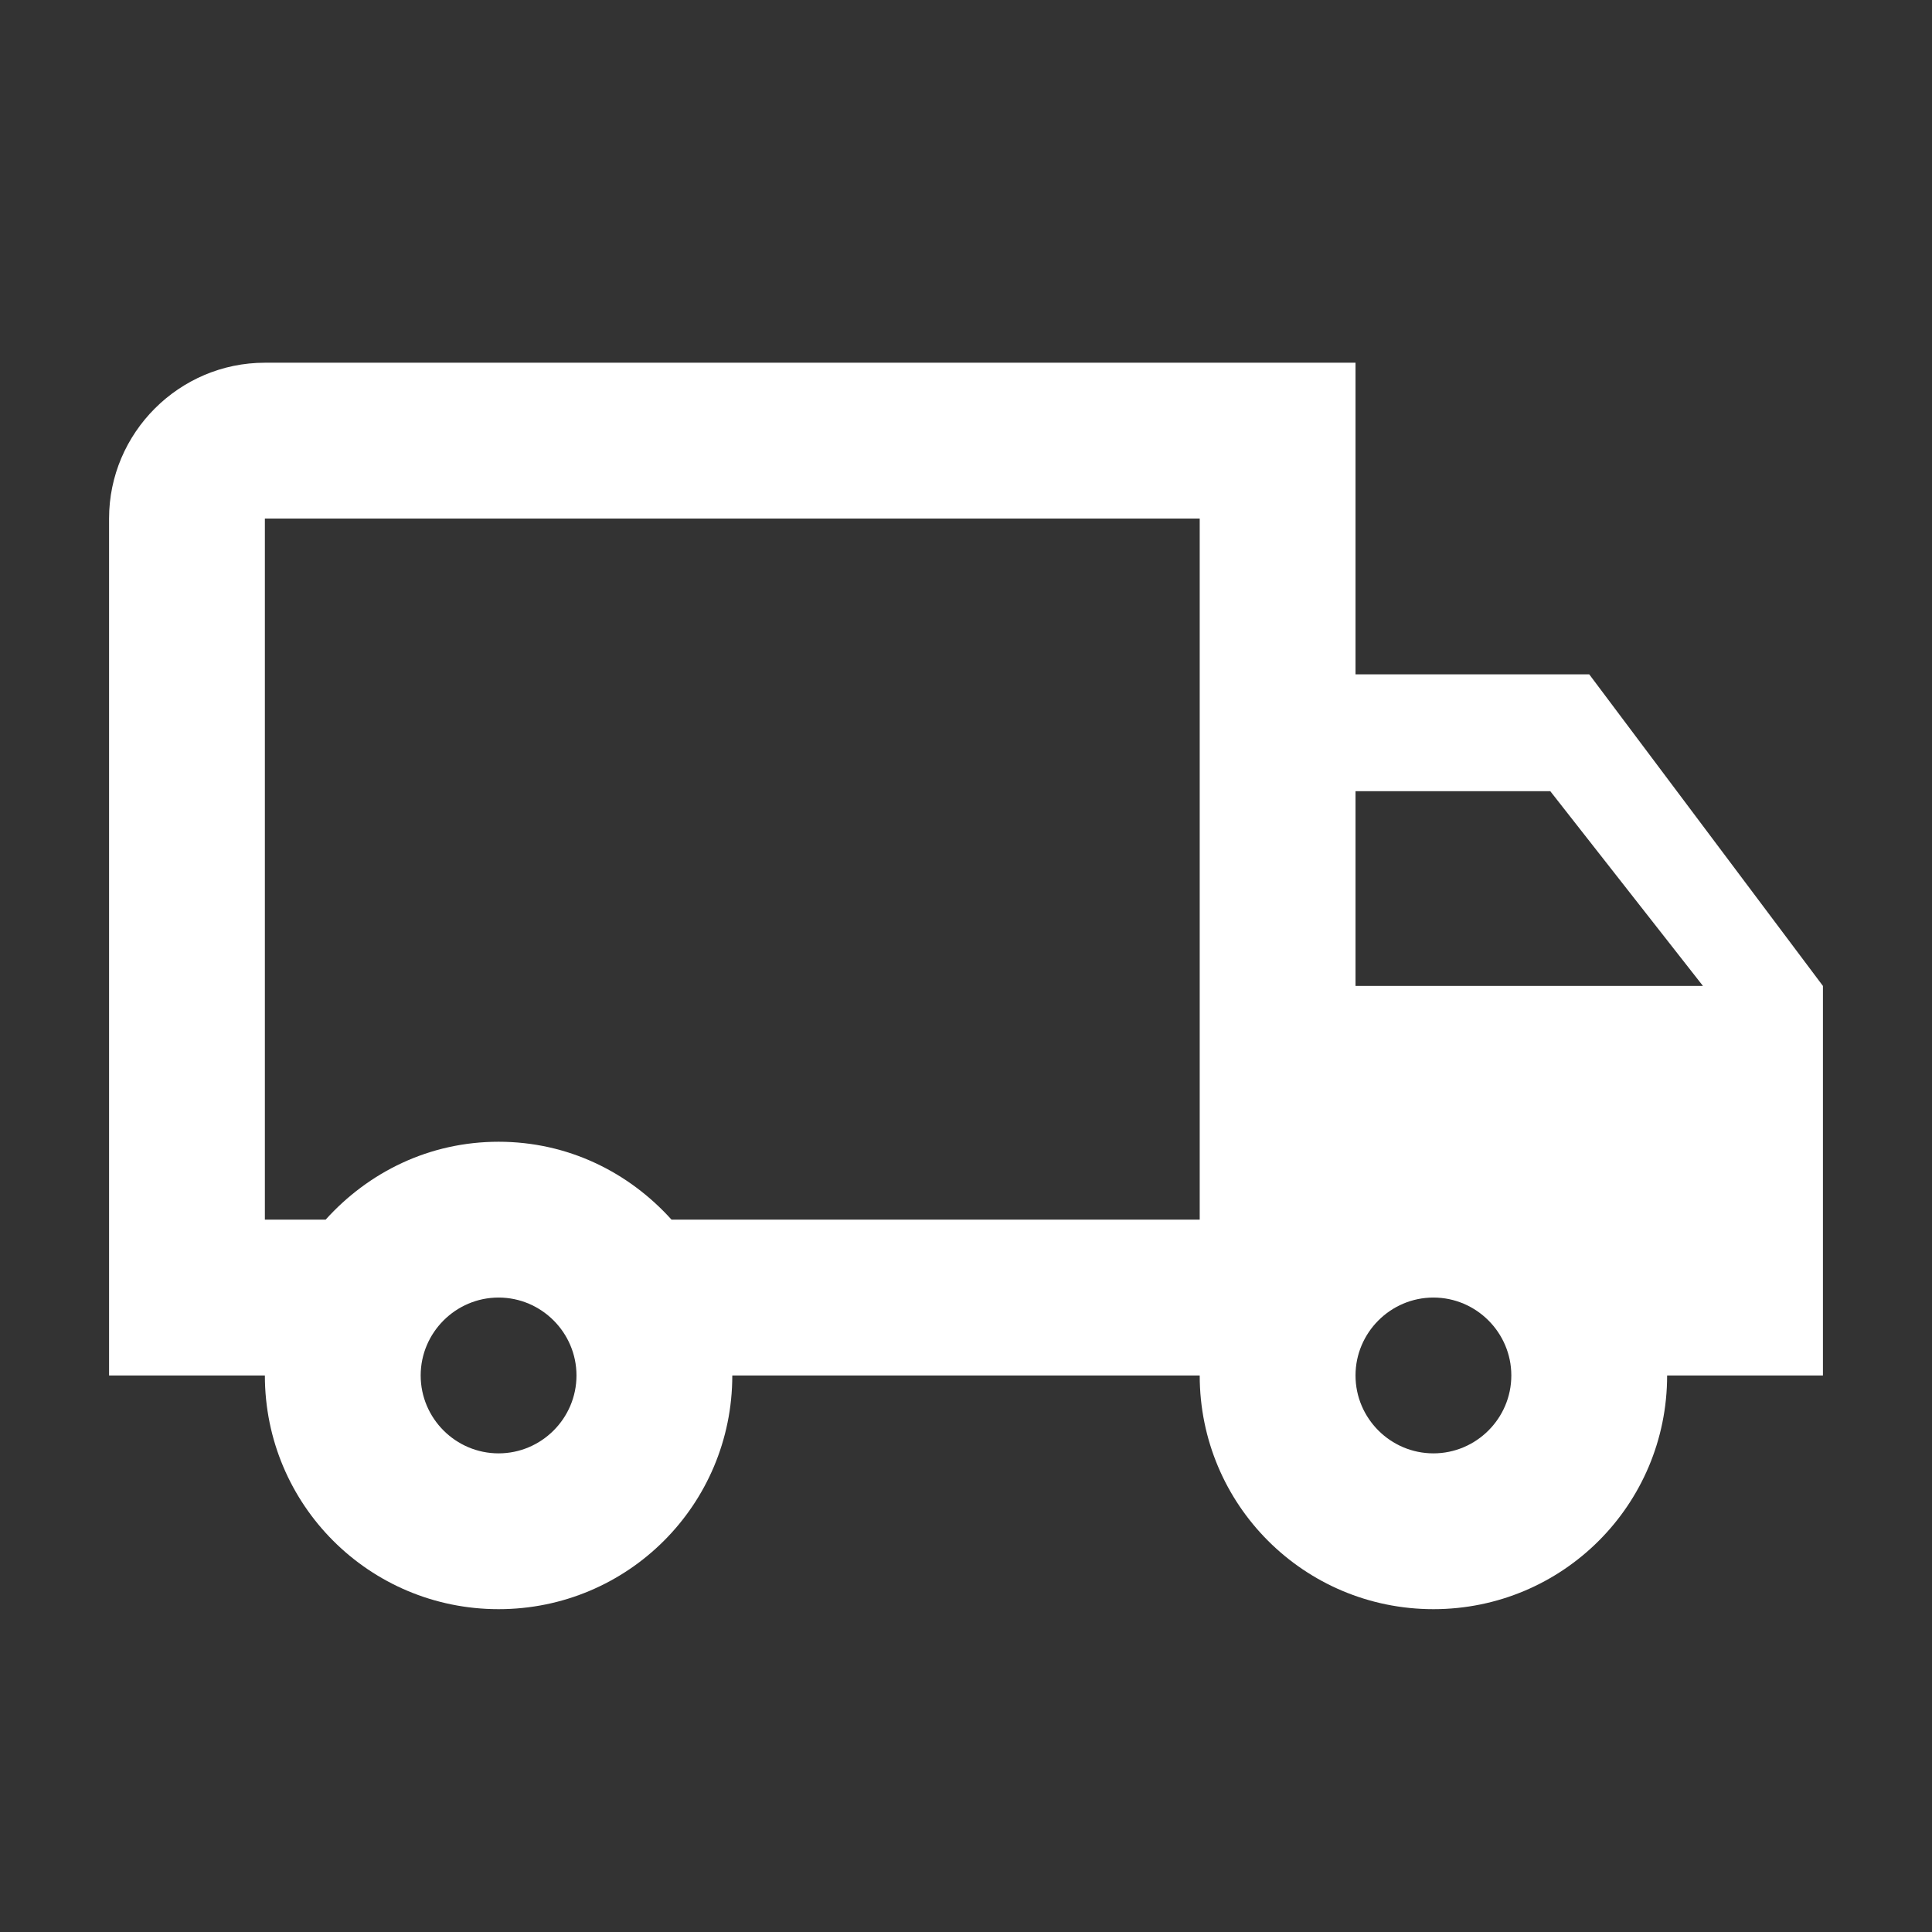
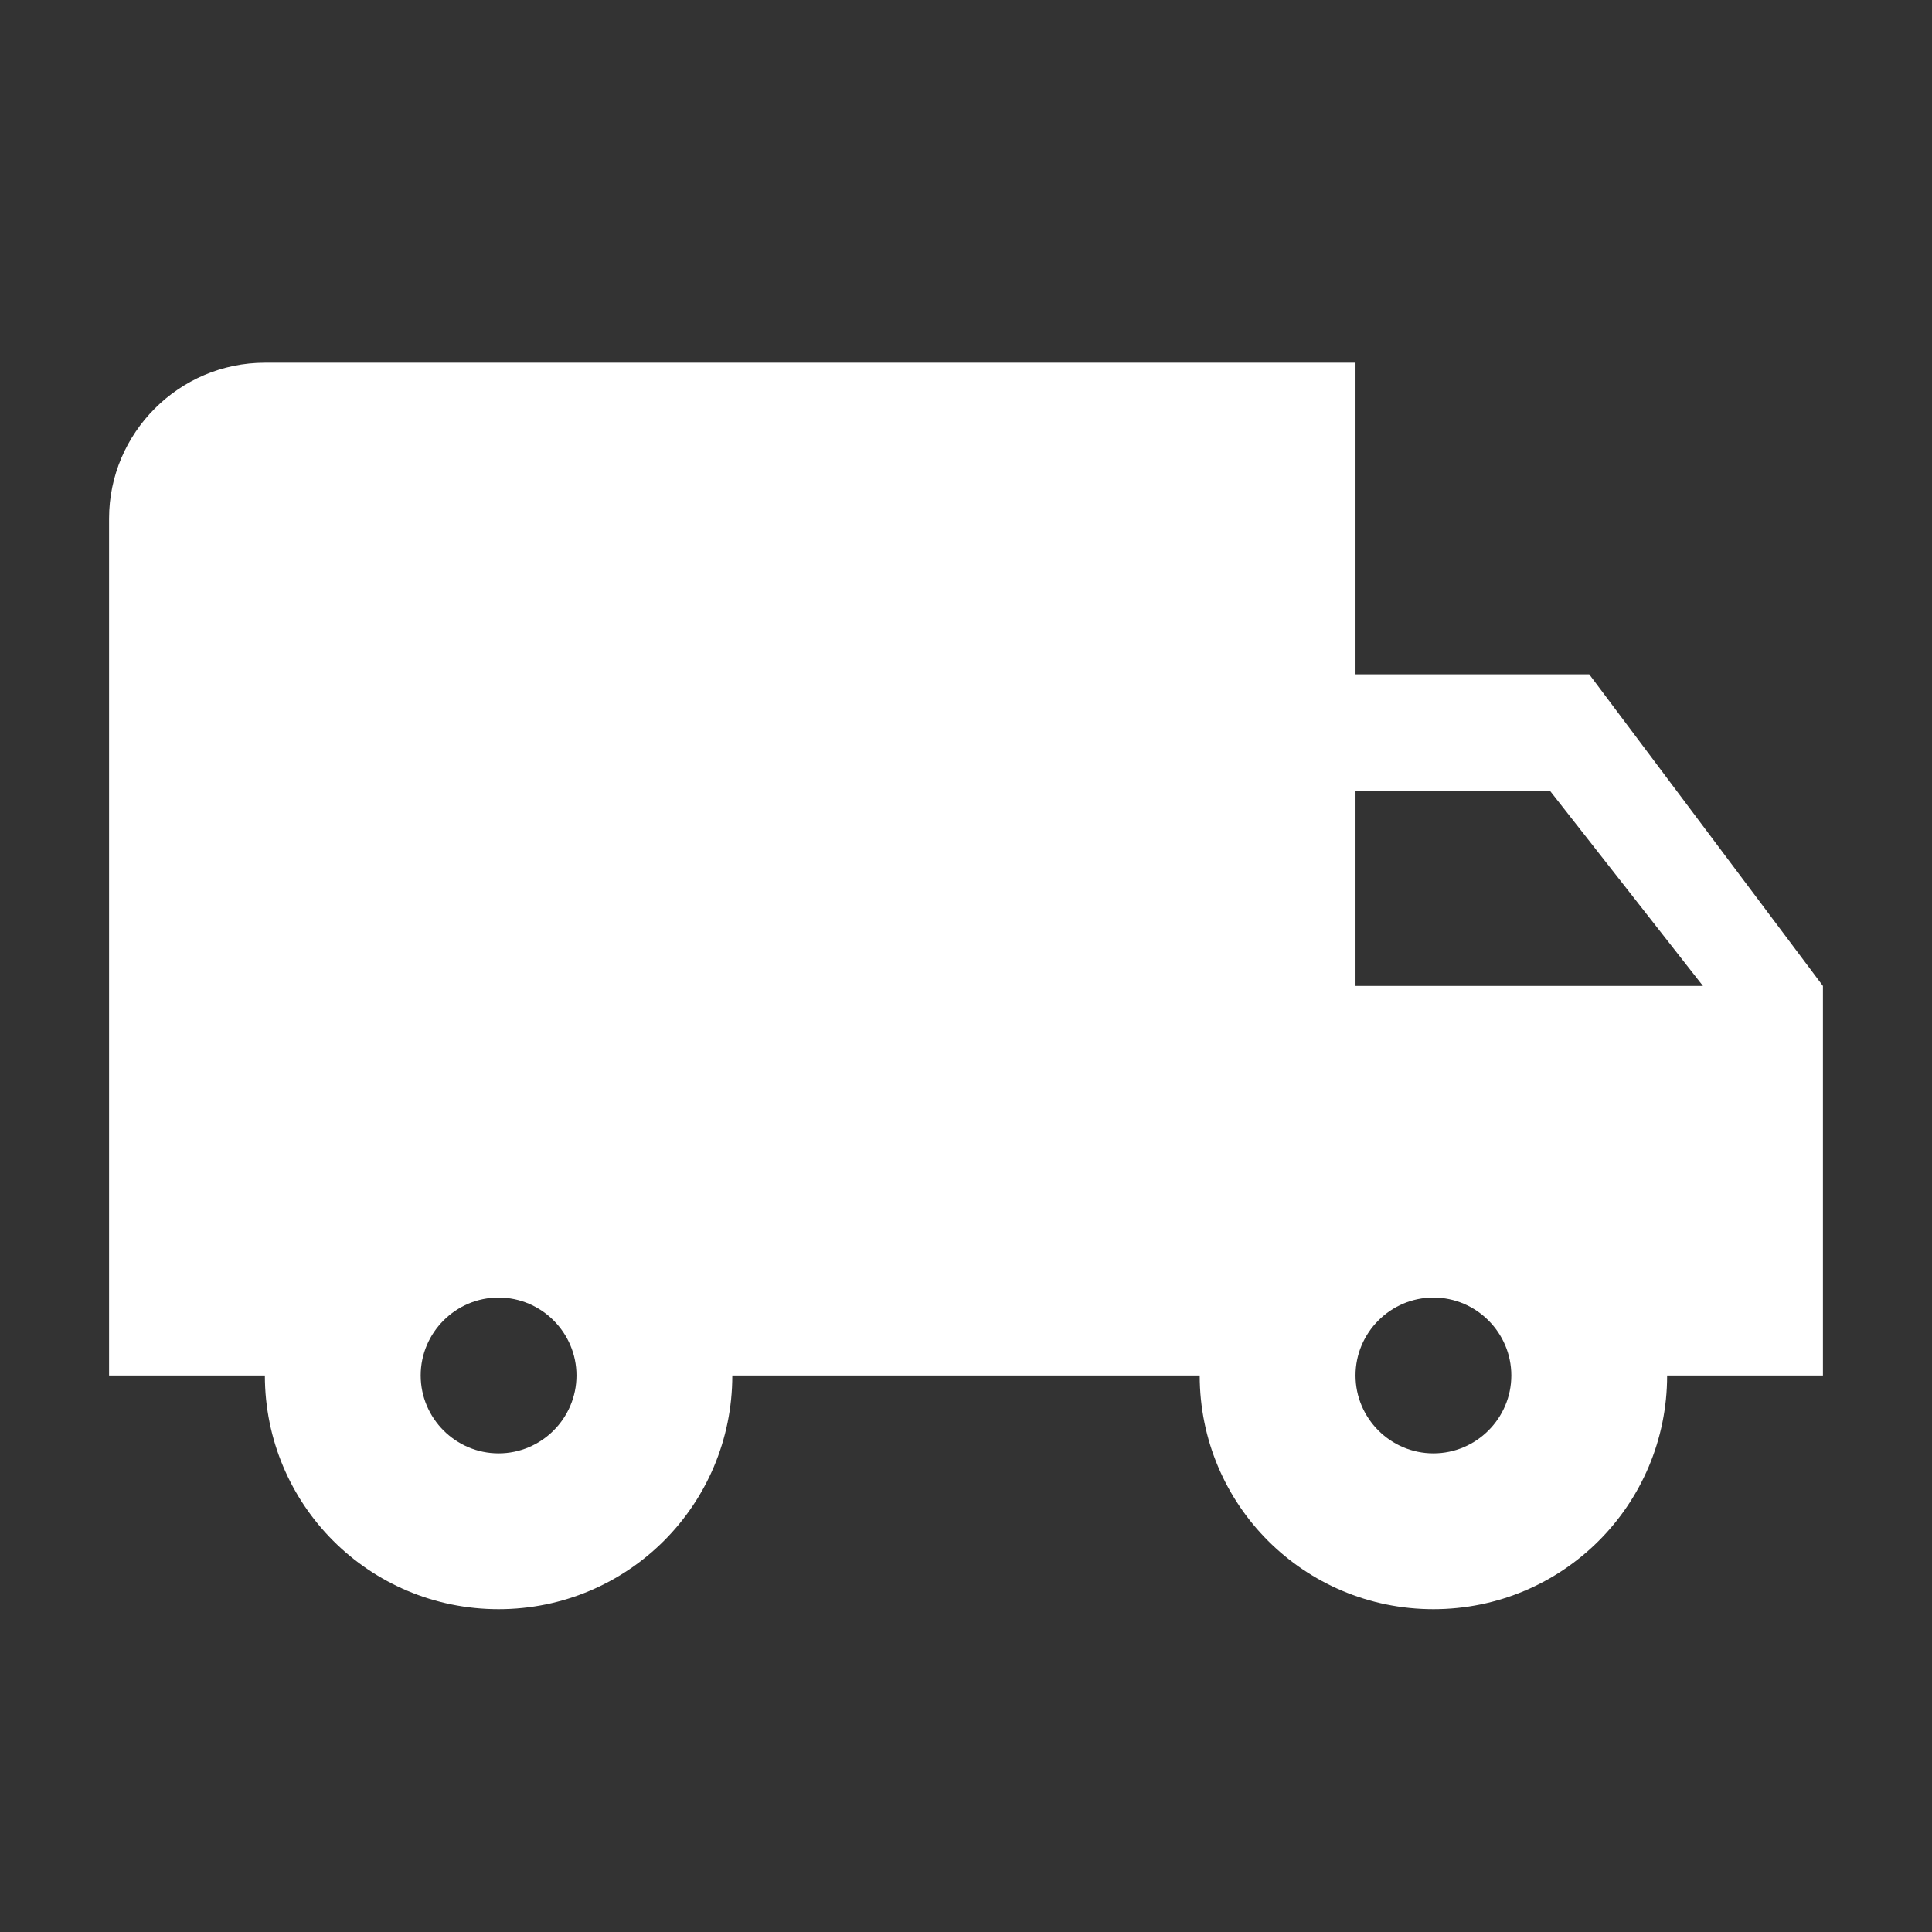
<svg xmlns="http://www.w3.org/2000/svg" width="31" height="31" viewBox="0 0 31 31" fill="none">
  <rect x="0" y="0" width="31" height="31" fill="#333333" stroke="none" />
-   <path d="M25.5 10.82H21.75V5.82H4.25C2.875 5.82 1.75 6.945 1.75 8.32V22.07H4.25C4.25 24.145 5.925 25.82 8 25.82C10.075 25.82 11.75 24.145 11.75 22.07H19.25C19.25 24.145 20.925 25.82 23 25.82C25.075 25.82 26.75 24.145 26.75 22.07H29.25V15.82L25.5 10.82ZM24.875 12.695L27.325 15.82H21.75V12.695H24.875ZM8 23.32C7.312 23.32 6.75 22.758 6.75 22.07C6.75 21.383 7.312 20.82 8 20.82C8.688 20.82 9.25 21.383 9.25 22.07C9.25 22.758 8.688 23.32 8 23.32ZM10.775 19.57C10.088 18.808 9.113 18.32 8 18.32C6.888 18.32 5.912 18.808 5.225 19.57H4.25V8.32H19.25V19.57H10.775ZM23 23.32C22.312 23.32 21.75 22.758 21.75 22.07C21.75 21.383 22.312 20.82 23 20.82C23.688 20.82 24.25 21.383 24.25 22.07C24.25 22.758 23.688 23.32 23 23.32Z" fill="white" />
+   <path d="M25.5 10.82H21.75V5.82H4.25C2.875 5.82 1.75 6.945 1.75 8.32V22.07H4.25C4.25 24.145 5.925 25.82 8 25.82C10.075 25.82 11.75 24.145 11.75 22.07H19.25C19.25 24.145 20.925 25.82 23 25.82C25.075 25.82 26.75 24.145 26.75 22.07H29.25V15.82L25.5 10.82ZM24.875 12.695L27.325 15.82H21.75V12.695H24.875ZM8 23.32C7.312 23.32 6.75 22.758 6.75 22.07C6.75 21.383 7.312 20.82 8 20.82C8.688 20.82 9.25 21.383 9.25 22.07C9.25 22.758 8.688 23.32 8 23.32ZM10.775 19.57C10.088 18.808 9.113 18.32 8 18.32C6.888 18.32 5.912 18.808 5.225 19.57H4.25V8.32V19.57H10.775ZM23 23.32C22.312 23.32 21.75 22.758 21.75 22.07C21.75 21.383 22.312 20.82 23 20.82C23.688 20.82 24.25 21.383 24.25 22.07C24.25 22.758 23.688 23.32 23 23.32Z" fill="white" />
</svg>